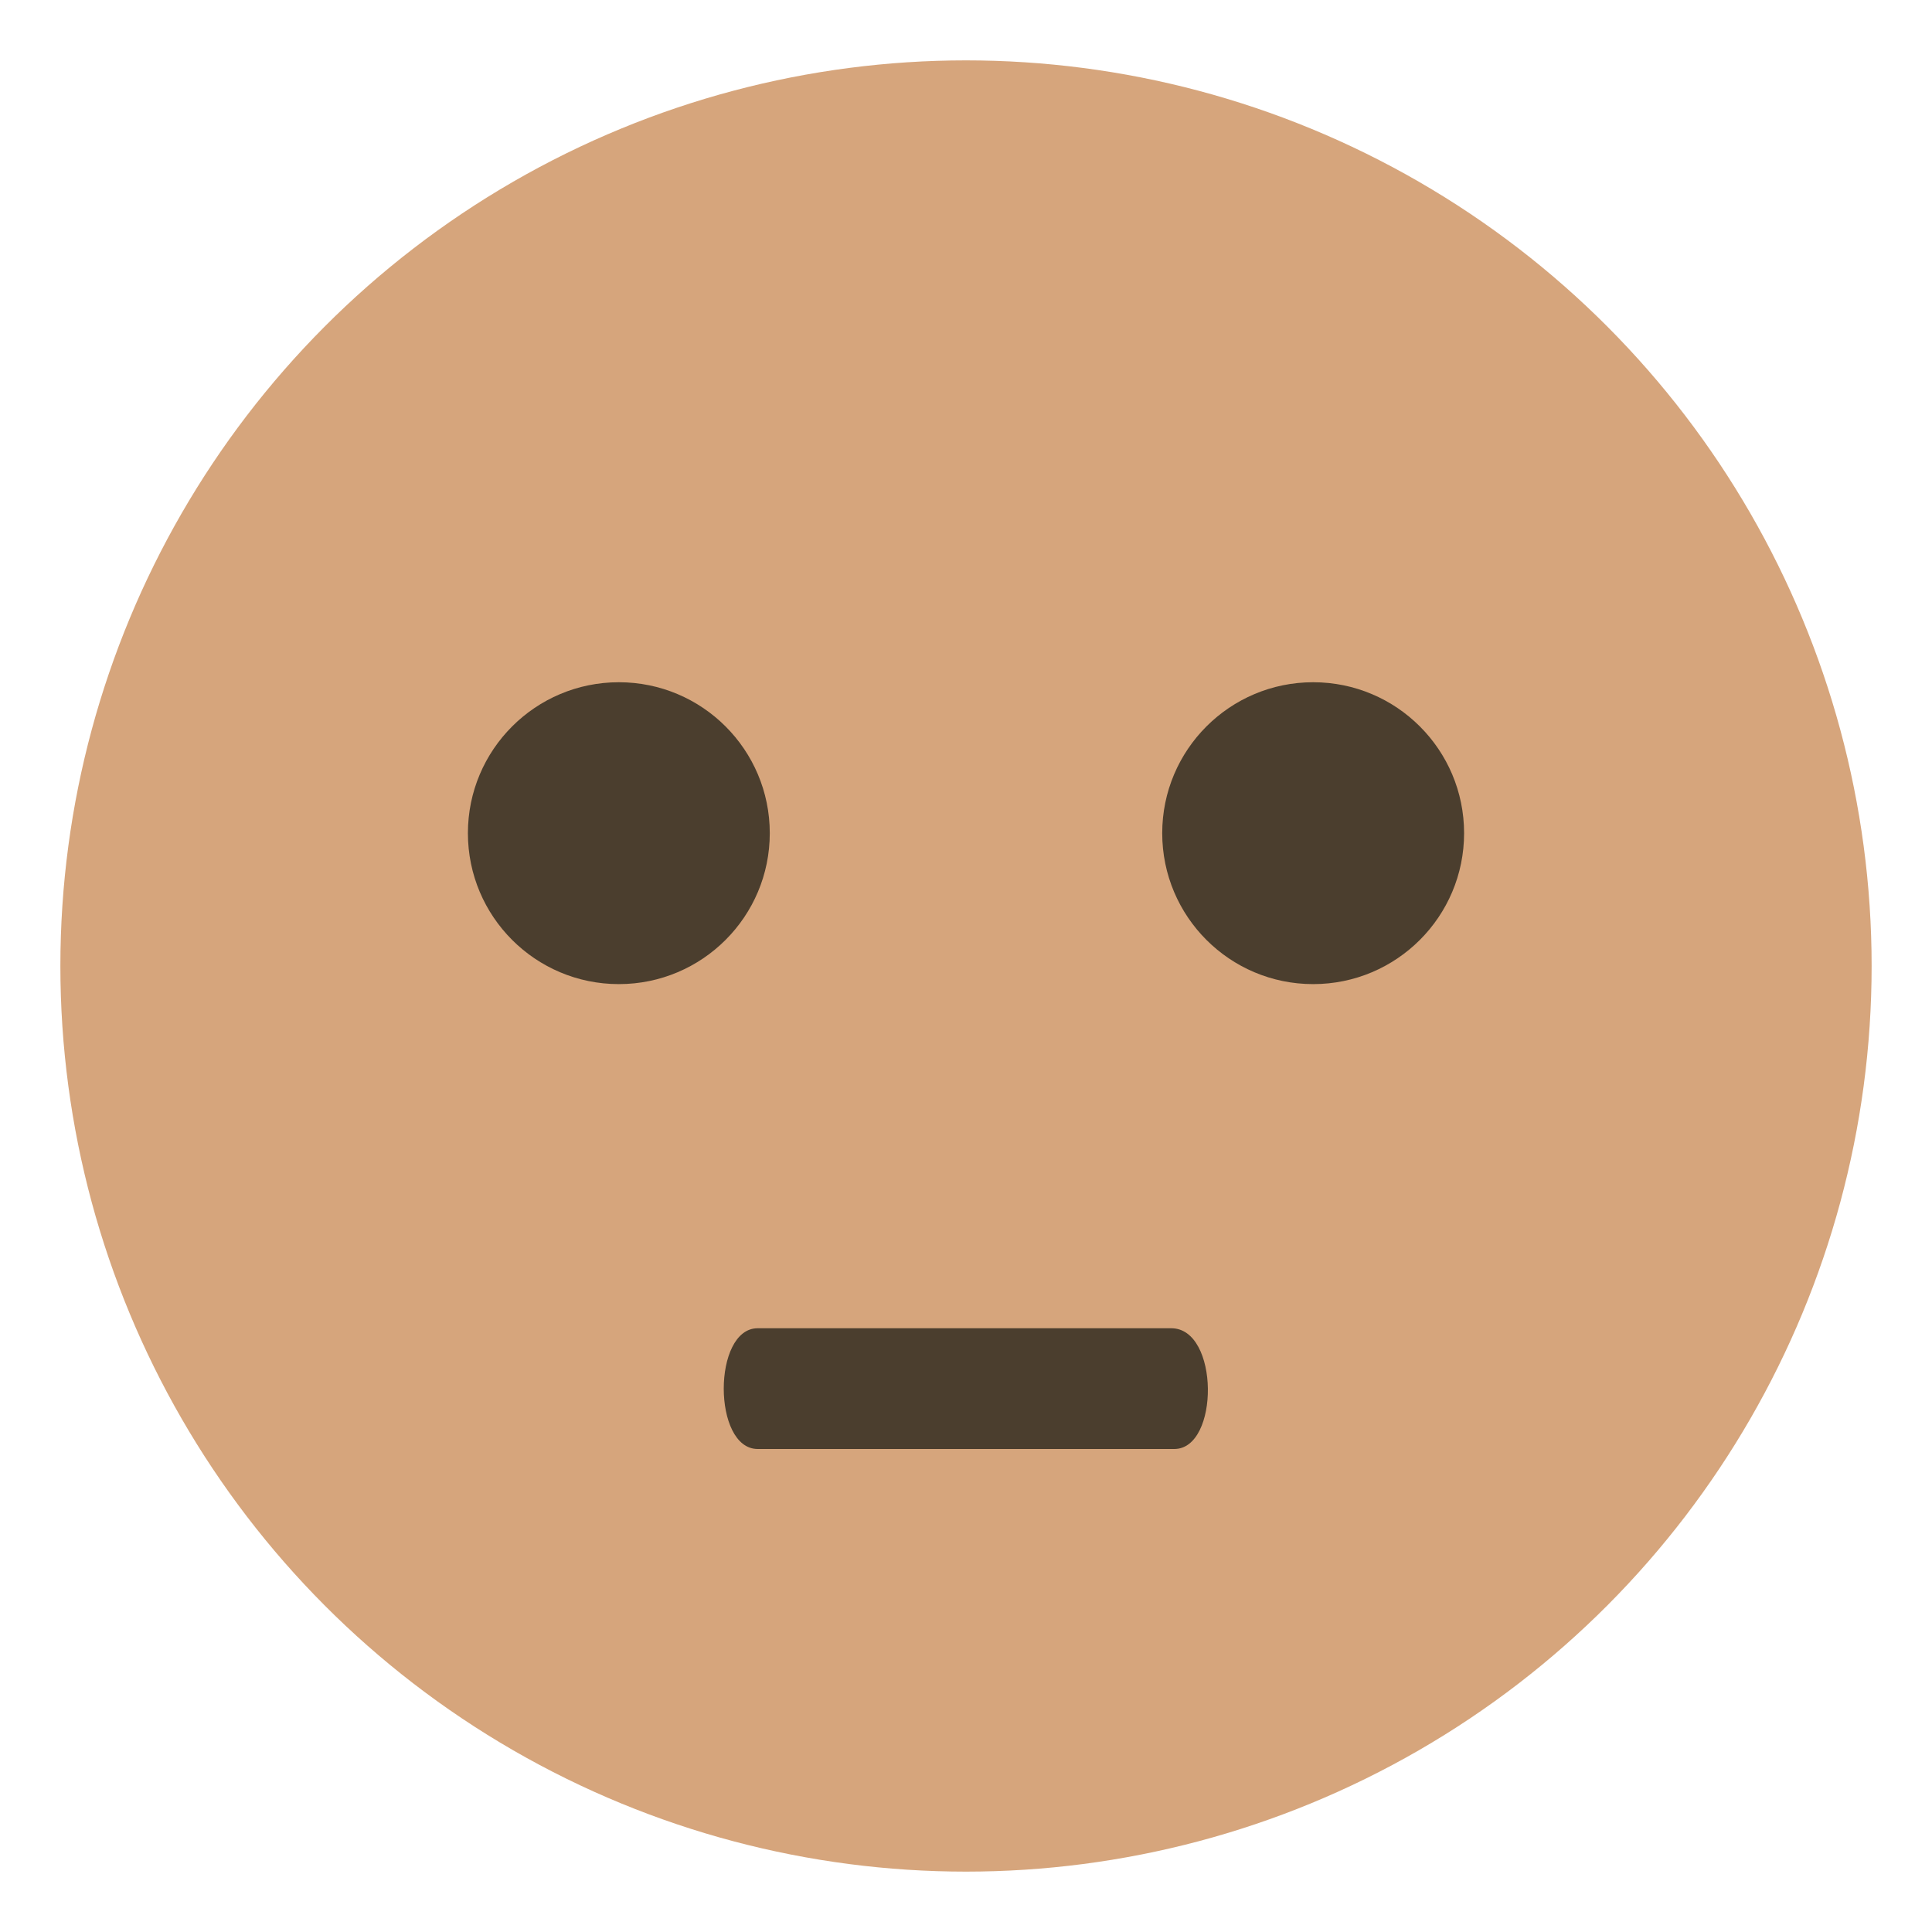
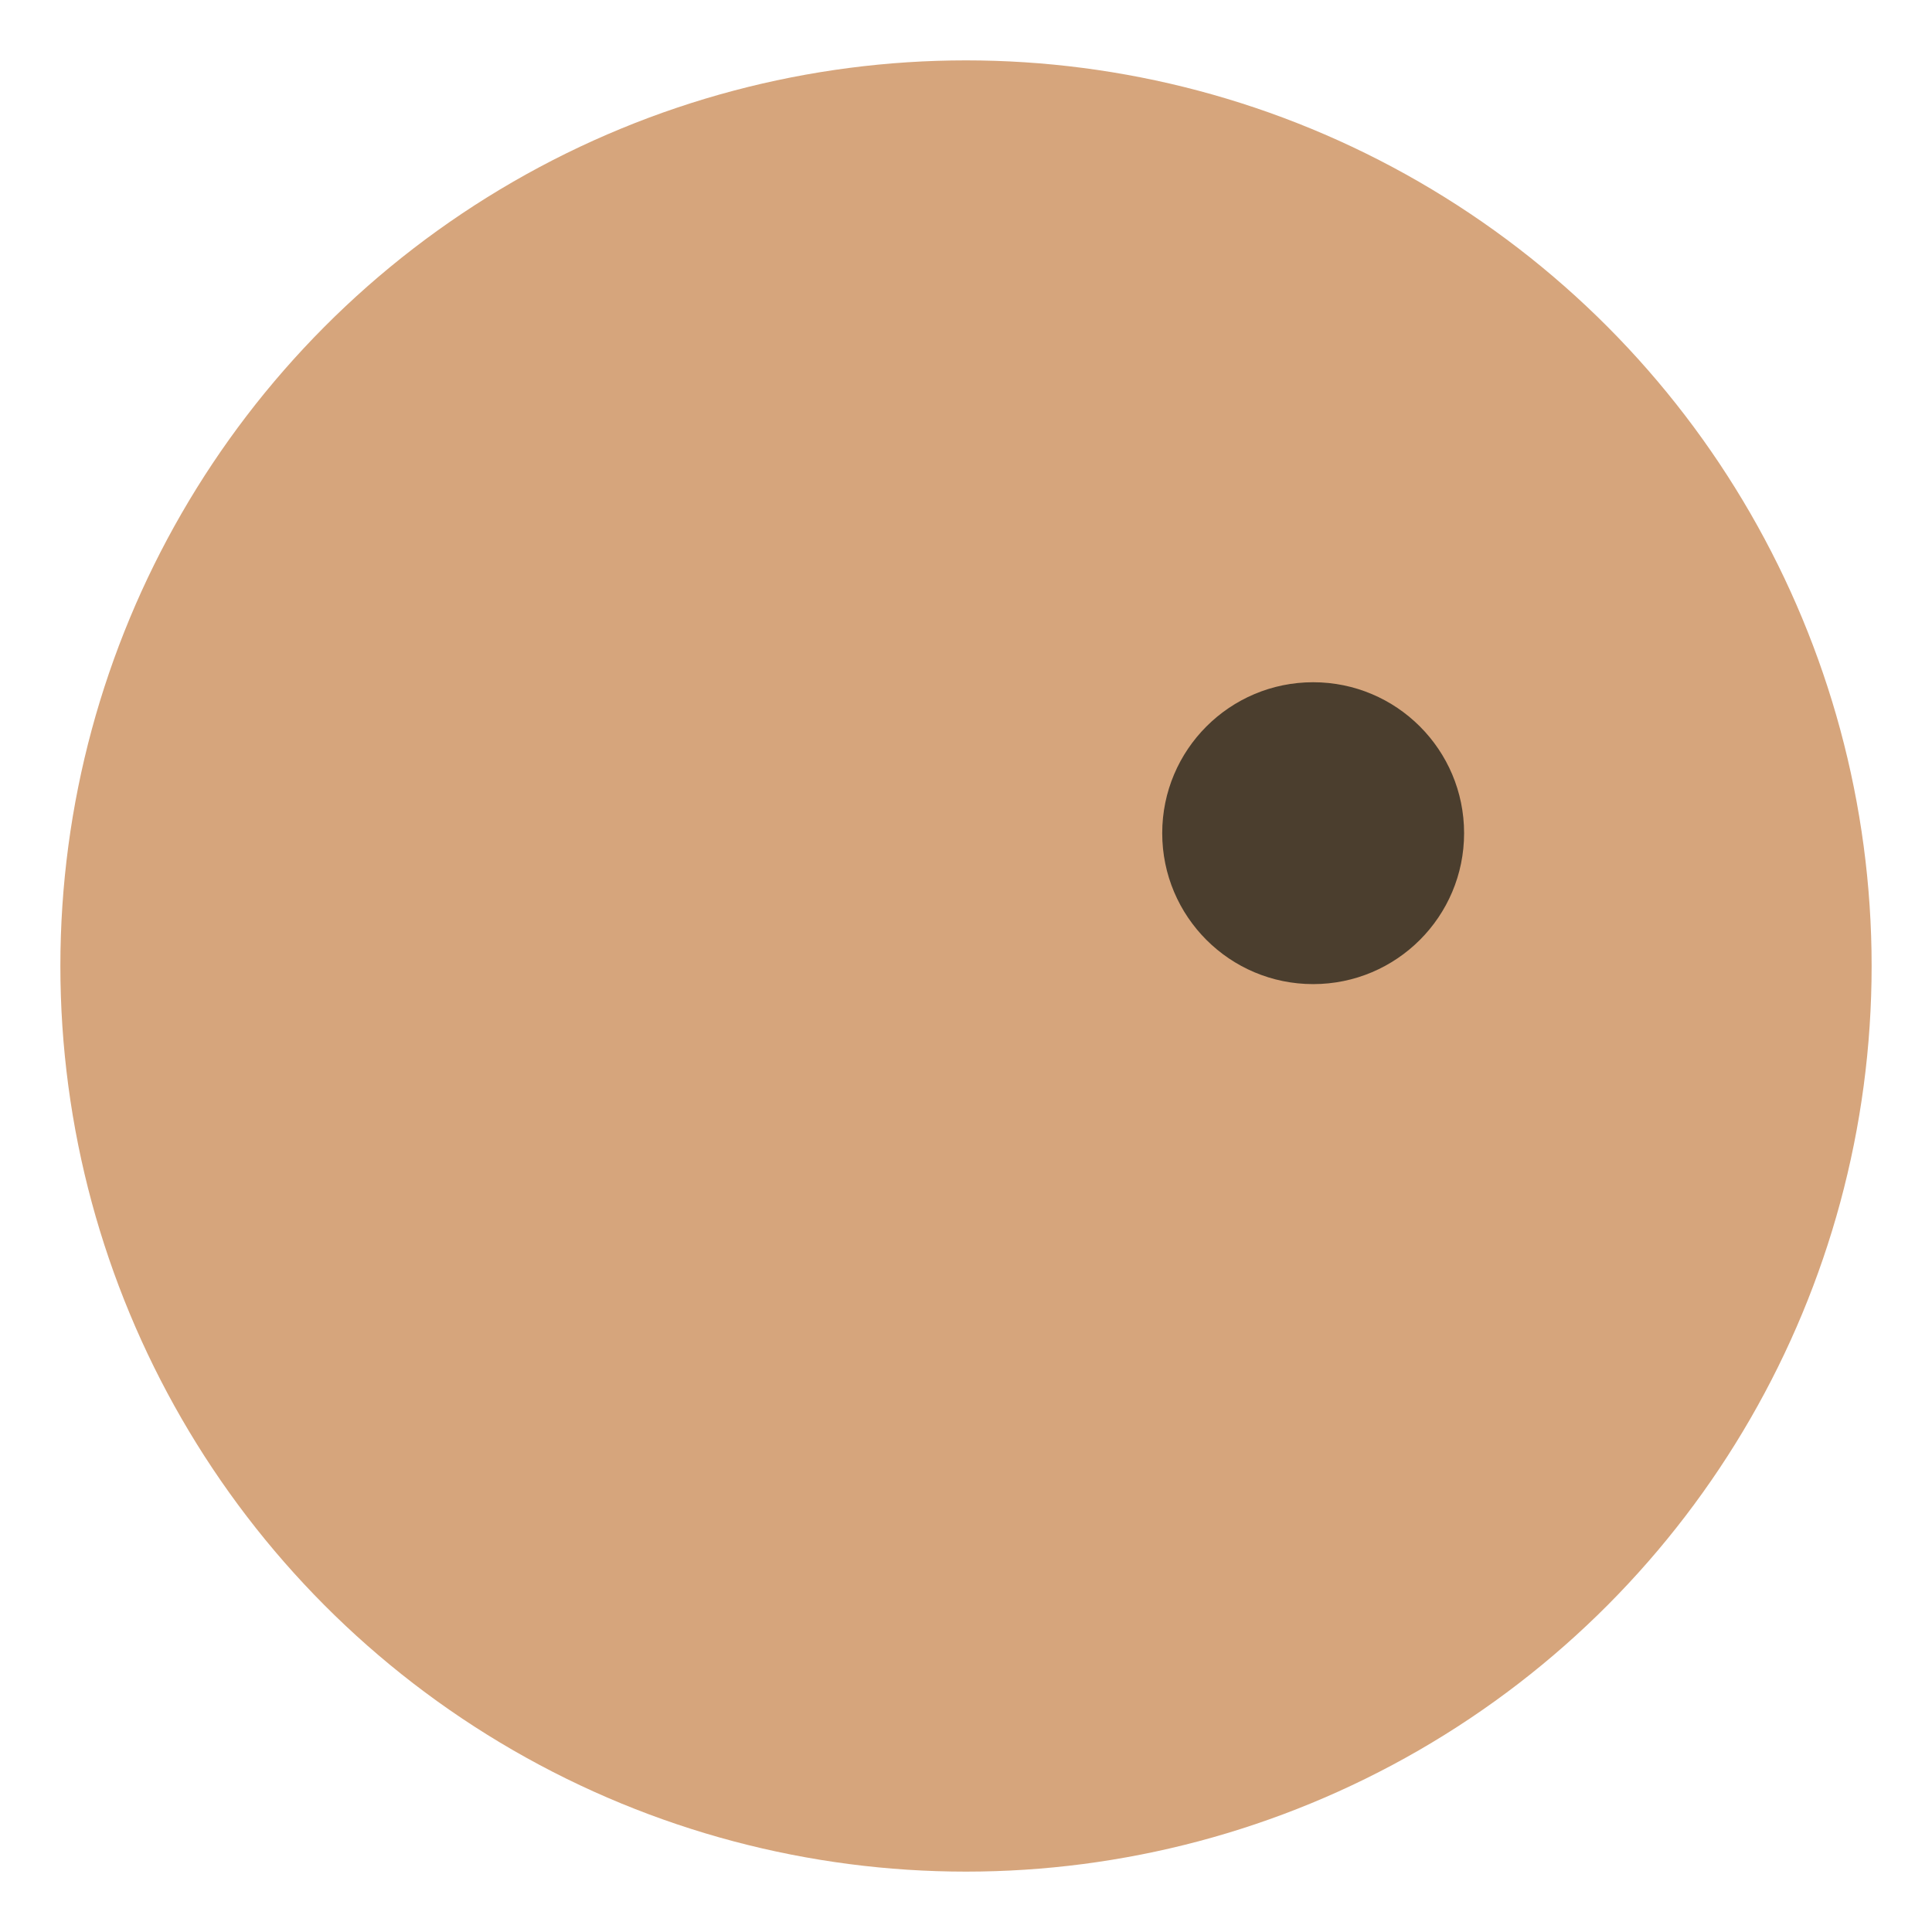
<svg xmlns="http://www.w3.org/2000/svg" viewBox="0 0 64 64">
  <circle cx="32" cy="32" r="30" fill="#d6a57c" />
  <g fill="#4b3e2e">
-     <circle cx="20.5" cy="27.6" r="5" />
    <circle cx="43.5" cy="27.6" r="5" />
-     <path d="M38.9 48H25.1c-1.5 0-1.5-4 0-4h13.7c1.6 0 1.6 4 .1 4" />
  </g>
</svg>